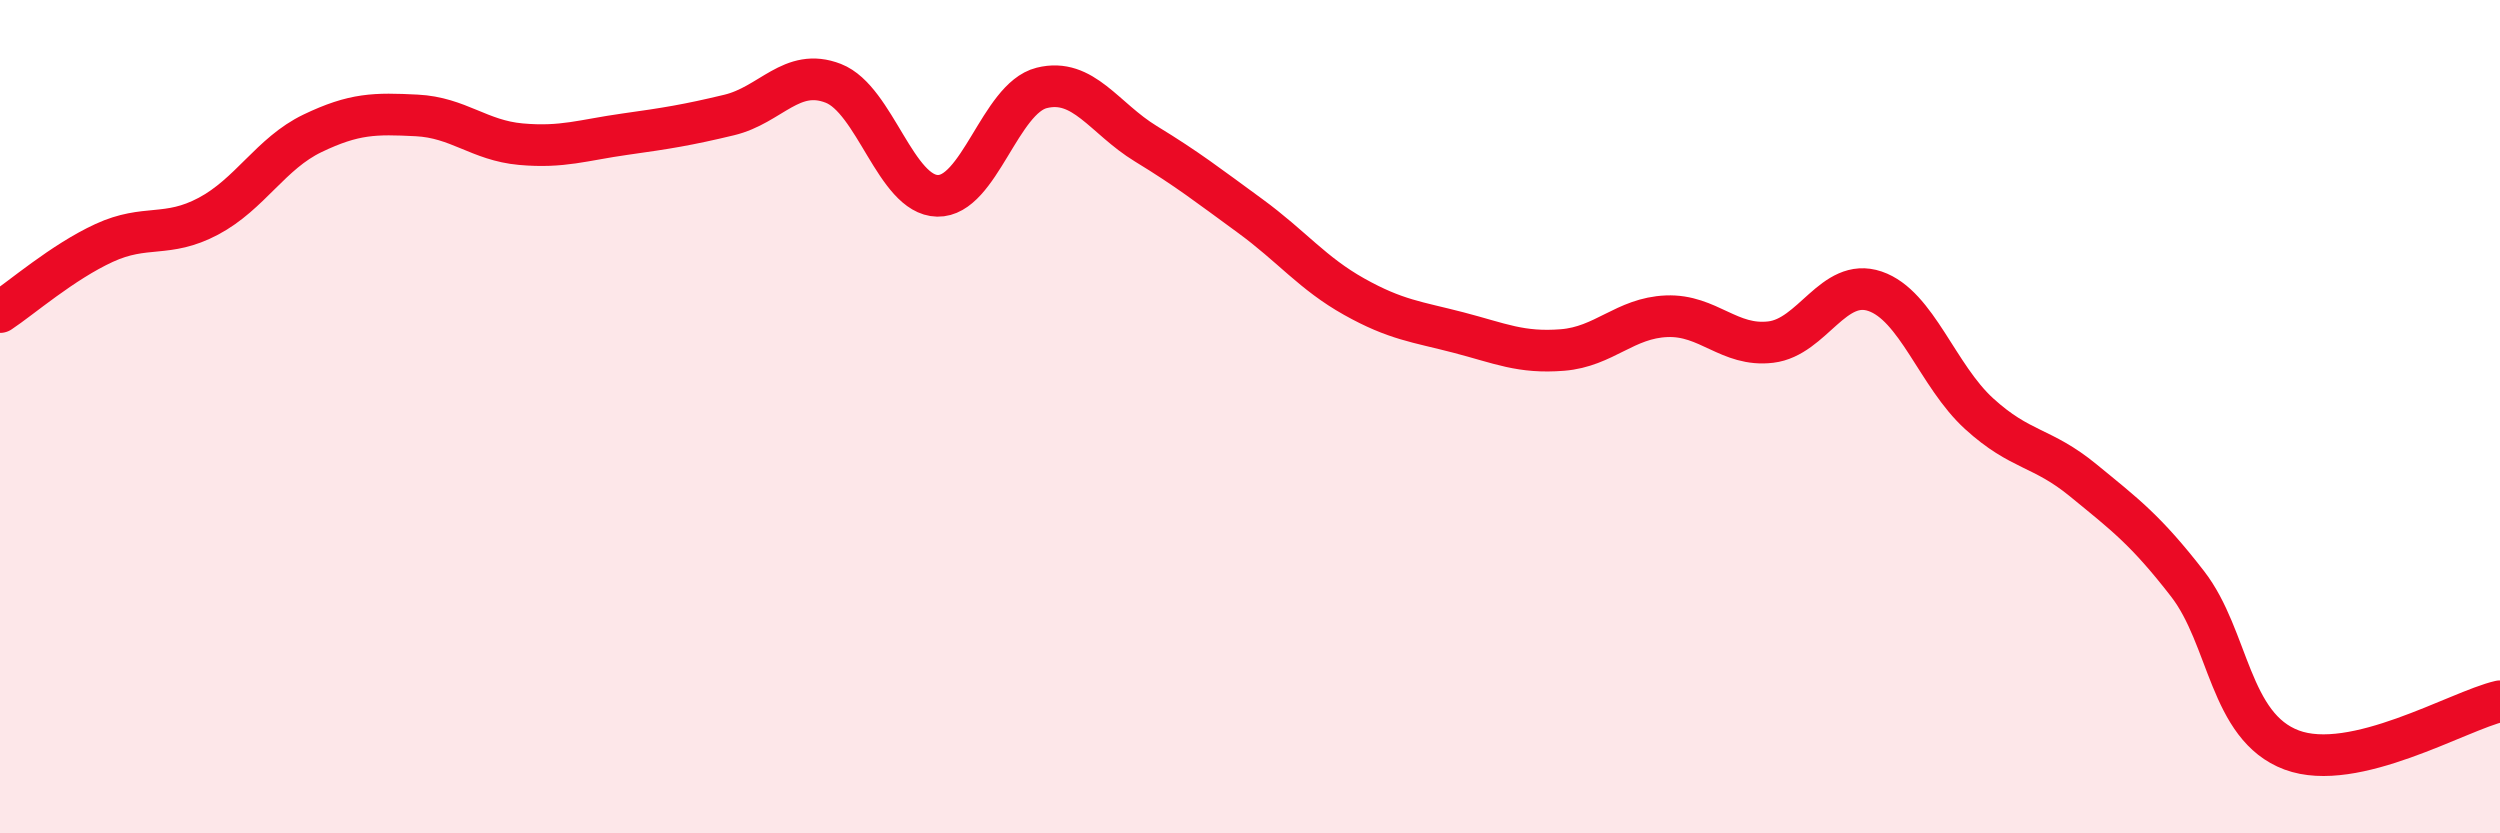
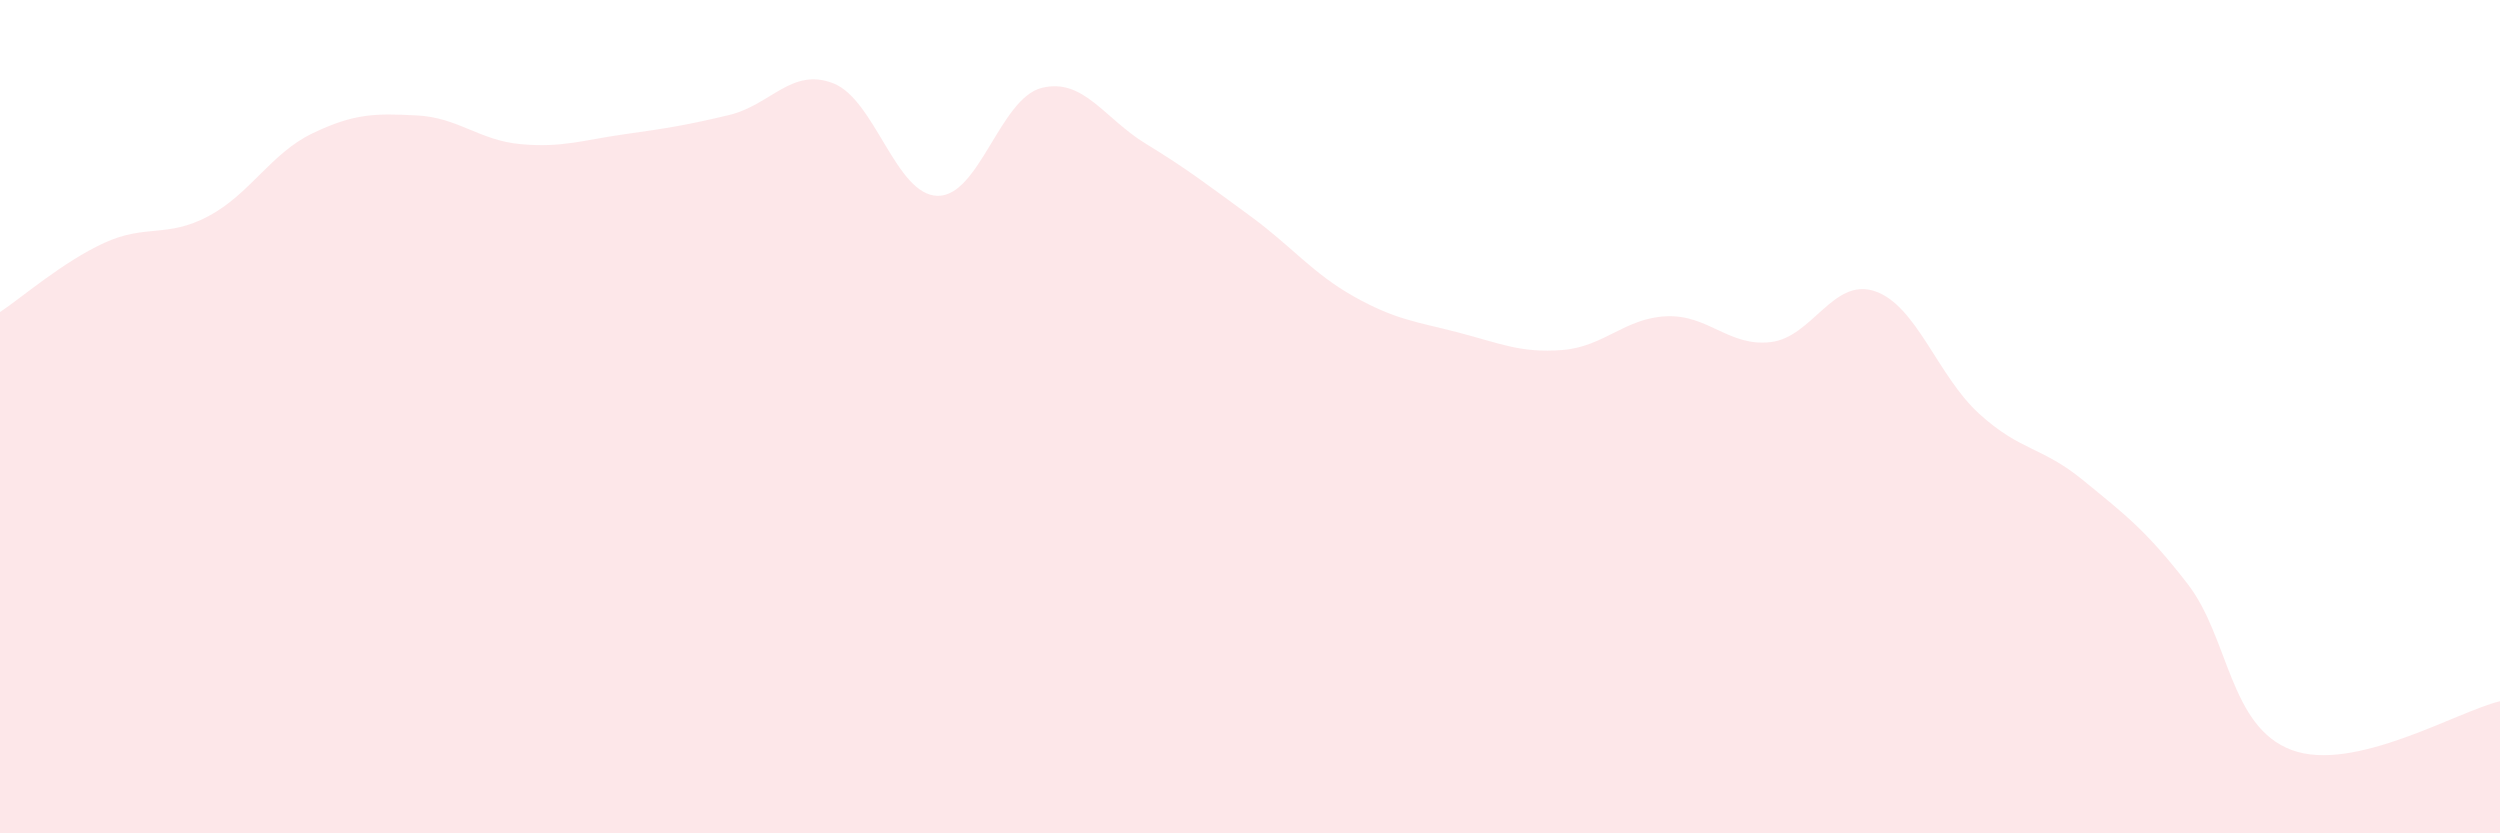
<svg xmlns="http://www.w3.org/2000/svg" width="60" height="20" viewBox="0 0 60 20">
  <path d="M 0,7.49 C 0.5,7.16 1.5,6.29 2.5,5.83 C 3.5,5.37 4,5.72 5,5.19 C 6,4.66 6.5,3.68 7.5,3.2 C 8.5,2.72 9,2.72 10,2.77 C 11,2.82 11.5,3.37 12.5,3.46 C 13.5,3.55 14,3.36 15,3.22 C 16,3.08 16.5,3 17.5,2.76 C 18.5,2.52 19,1.61 20,2 C 21,2.39 21.5,4.68 22.5,4.7 C 23.5,4.72 24,2.36 25,2.11 C 26,1.86 26.5,2.84 27.5,3.45 C 28.5,4.06 29,4.45 30,5.18 C 31,5.91 31.5,6.56 32.5,7.12 C 33.5,7.68 34,7.72 35,7.98 C 36,8.24 36.5,8.48 37.5,8.4 C 38.5,8.32 39,7.63 40,7.59 C 41,7.55 41.5,8.33 42.5,8.21 C 43.5,8.09 44,6.65 45,6.99 C 46,7.33 46.5,9.02 47.5,9.93 C 48.5,10.84 49,10.71 50,11.53 C 51,12.35 51.5,12.72 52.5,14.01 C 53.5,15.3 53.5,17.44 55,18 C 56.5,18.56 59,17.06 60,16.83L60 20L0 20Z" fill="#EB0A25" opacity="0.1" stroke-linecap="round" stroke-linejoin="round" />
-   <path d="M 0,7.49 C 0.5,7.16 1.5,6.29 2.5,5.83 C 3.5,5.37 4,5.72 5,5.19 C 6,4.66 6.5,3.68 7.5,3.2 C 8.5,2.72 9,2.72 10,2.77 C 11,2.82 11.5,3.37 12.5,3.46 C 13.5,3.55 14,3.36 15,3.22 C 16,3.08 16.5,3 17.5,2.76 C 18.5,2.52 19,1.61 20,2 C 21,2.39 21.5,4.68 22.5,4.7 C 23.5,4.72 24,2.36 25,2.11 C 26,1.86 26.5,2.84 27.5,3.45 C 28.5,4.06 29,4.45 30,5.18 C 31,5.91 31.5,6.56 32.5,7.12 C 33.5,7.68 34,7.72 35,7.98 C 36,8.24 36.5,8.48 37.5,8.4 C 38.5,8.32 39,7.63 40,7.59 C 41,7.55 41.5,8.33 42.5,8.21 C 43.5,8.09 44,6.65 45,6.99 C 46,7.33 46.5,9.02 47.5,9.93 C 48.5,10.84 49,10.71 50,11.53 C 51,12.35 51.5,12.72 52.5,14.01 C 53.5,15.3 53.5,17.44 55,18 C 56.5,18.56 59,17.06 60,16.83" stroke="#EB0A25" stroke-width="1" fill="none" stroke-linecap="round" stroke-linejoin="round" />
</svg>